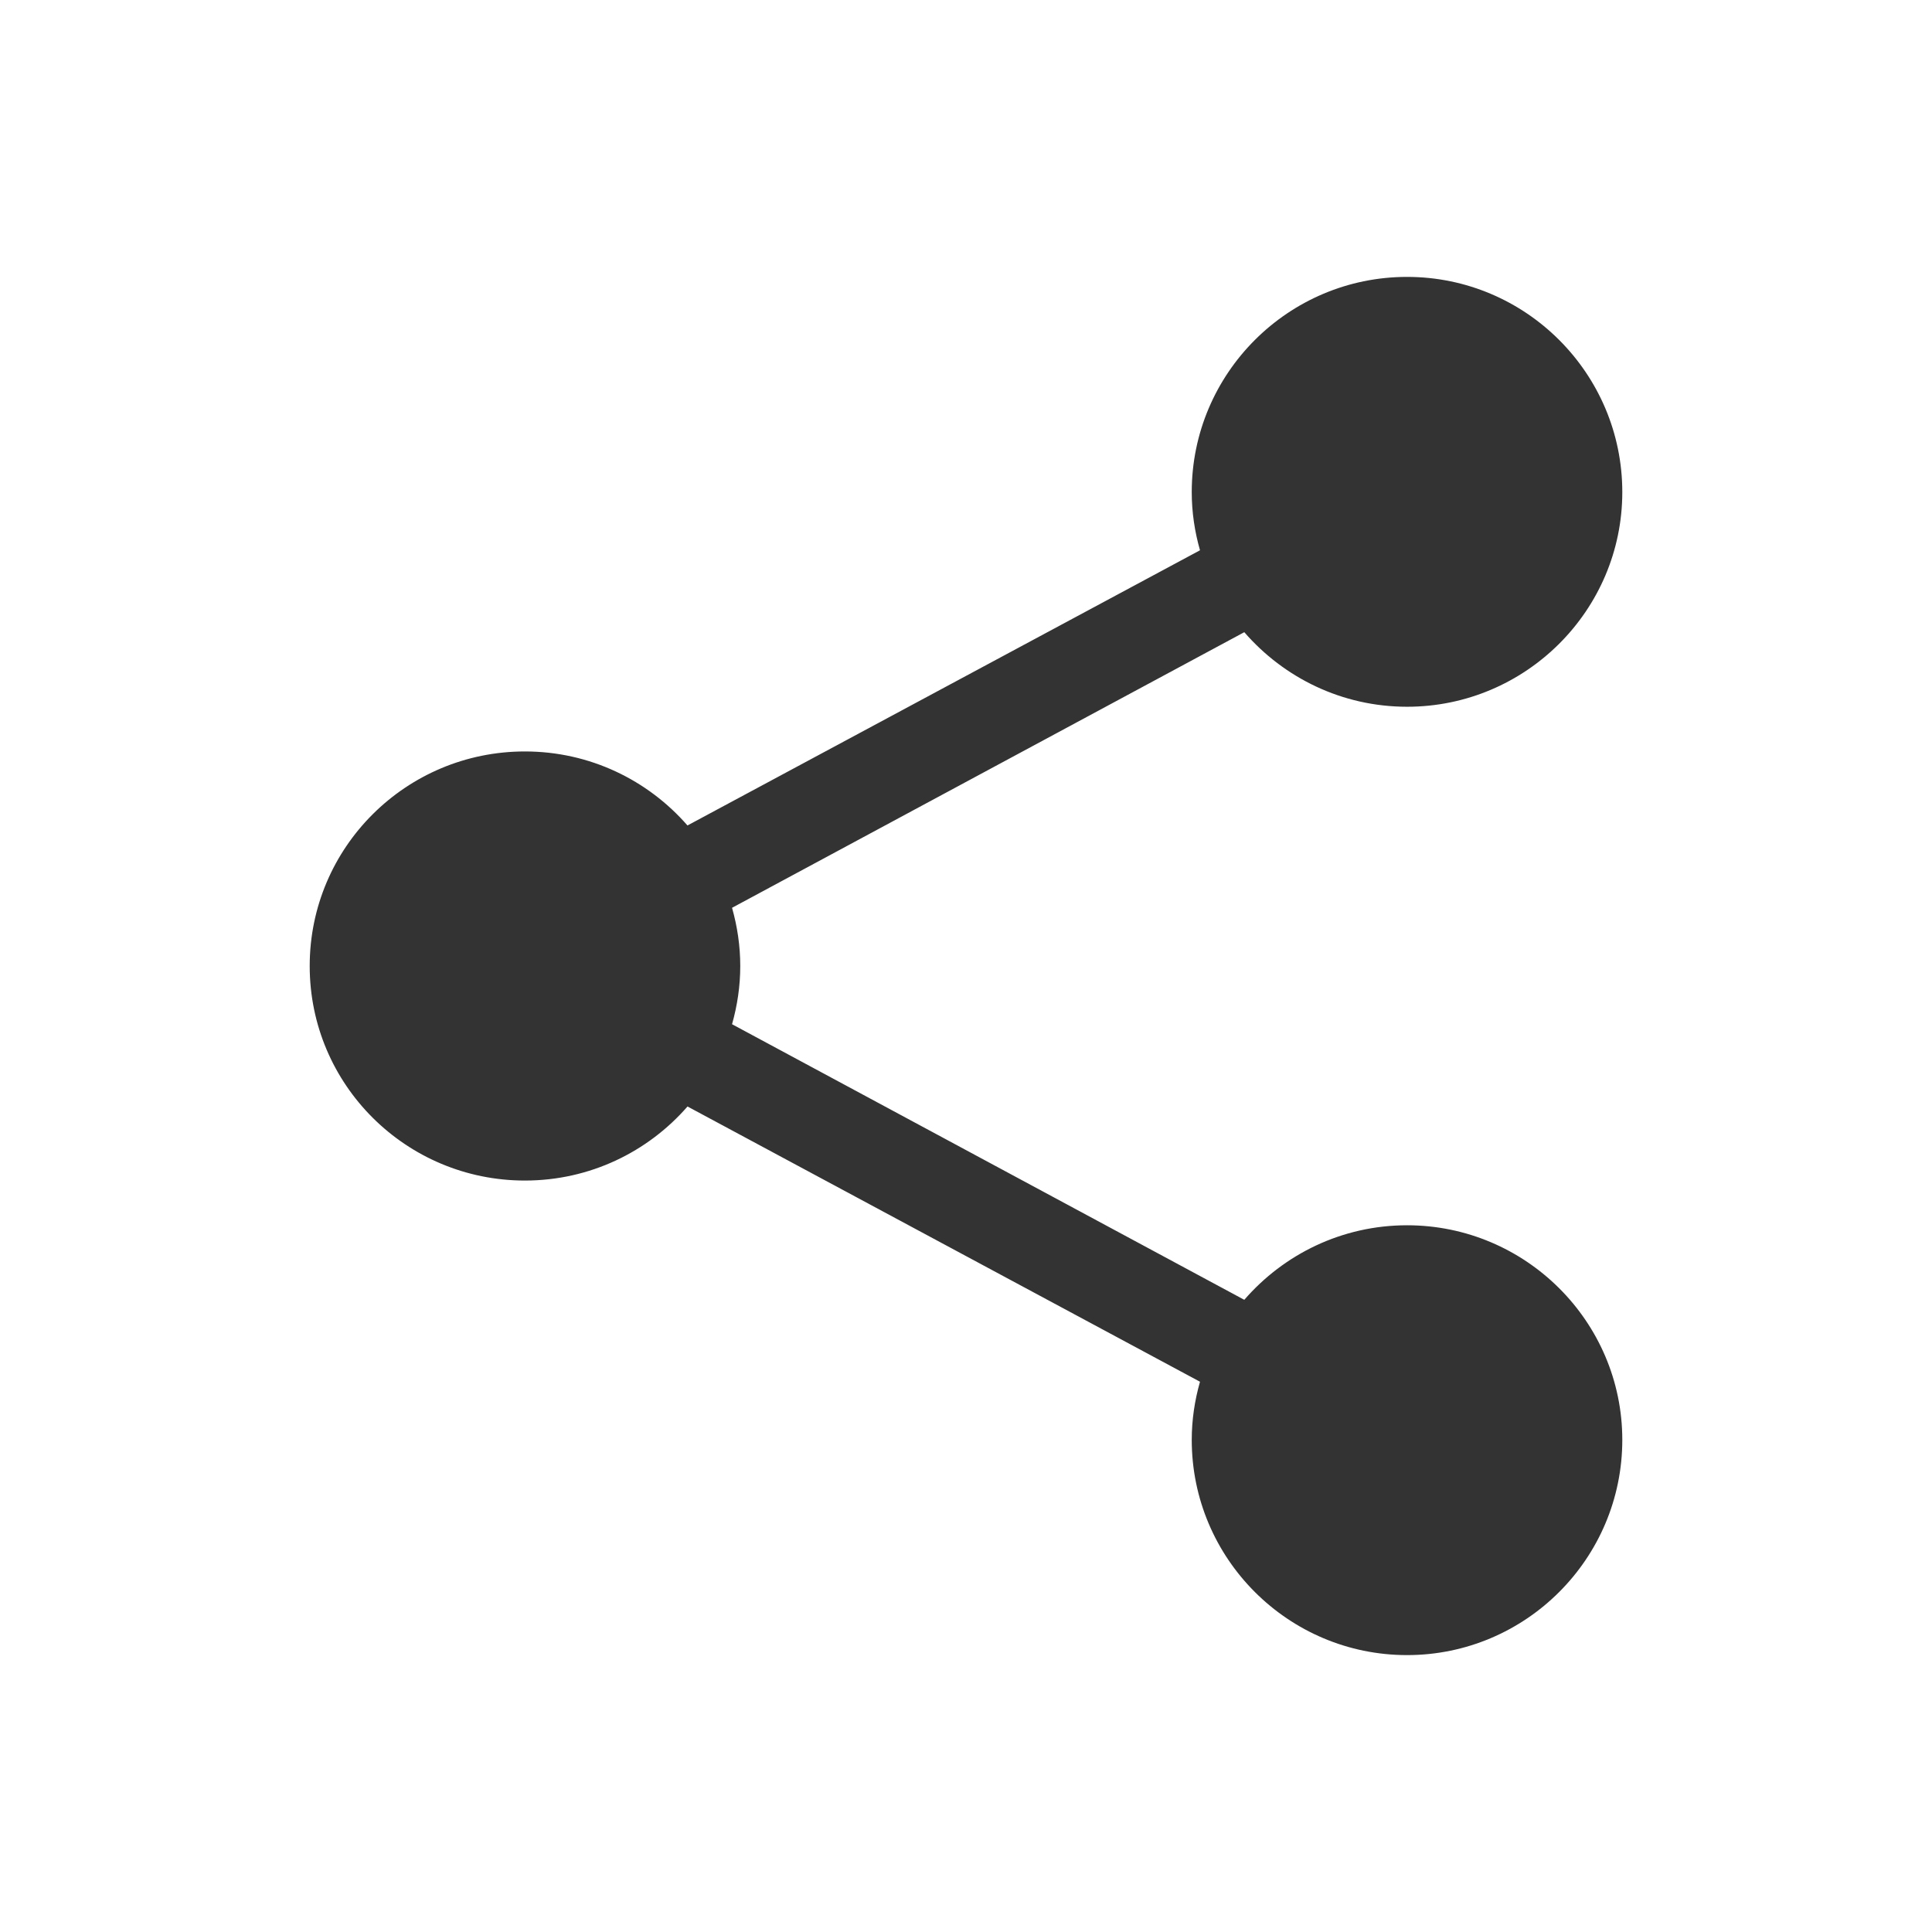
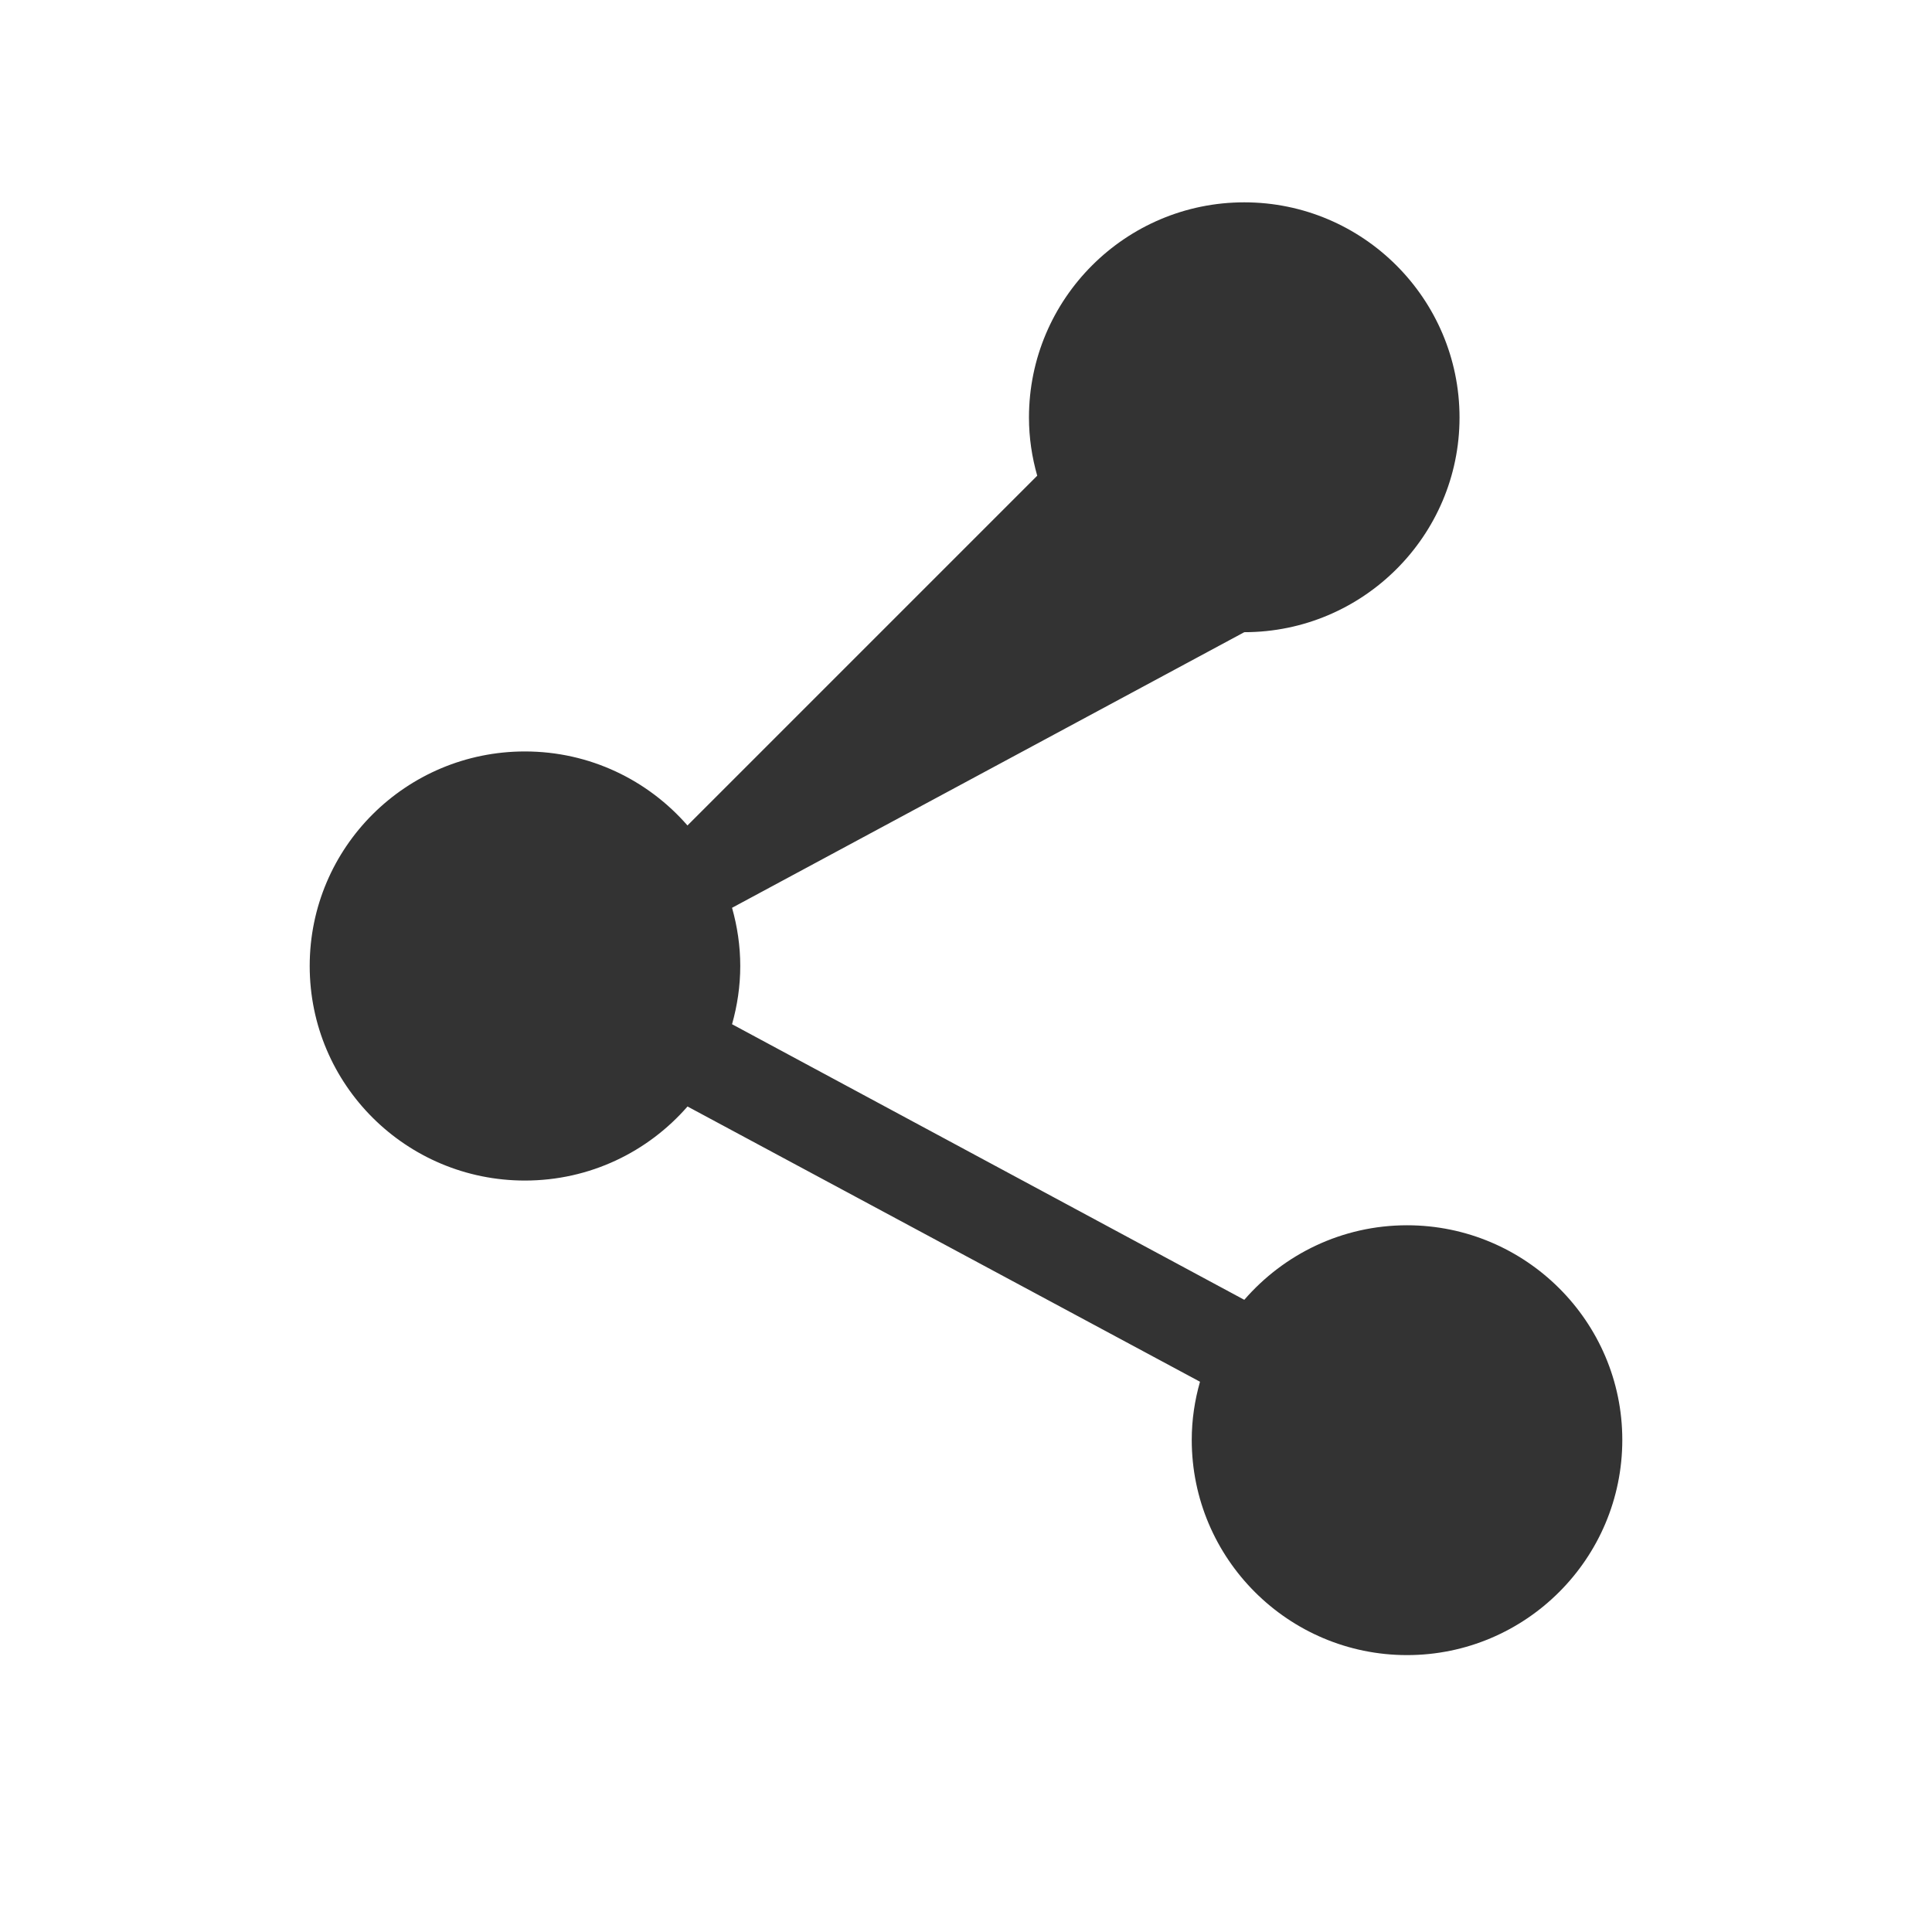
<svg xmlns="http://www.w3.org/2000/svg" version="1.0" x="0px" y="0px" width="96px" height="96px" viewBox="0 0 96 96" enable-background="new 0 0 96 96" xml:space="preserve">
  <g id="_x36__social_share">
-     <path display="inline" fill="#333333" d="M69.916,60.883c-3.232,0-6.123,1.44-8.088,3.704L36.375,50.893   c0.26-0.921,0.408-1.888,0.408-2.893s-0.148-1.972-0.408-2.892l25.453-13.695c1.965,2.264,4.855,3.705,8.088,3.705   c5.898,0,10.695-4.793,10.695-10.666c0-5.897-4.797-10.693-10.695-10.693c-5.904,0-10.699,4.796-10.699,10.693   c0,1.003,0.148,1.97,0.41,2.891L34.16,41.017c-1.962-2.251-4.851-3.678-8.078-3.678c-5.898,0-10.693,4.758-10.693,10.661   c0,5.904,4.795,10.661,10.693,10.661c3.228,0,6.116-1.426,8.08-3.68l25.465,13.677c-0.262,0.921-0.41,1.888-0.41,2.888   c0,5.9,4.795,10.695,10.699,10.695c5.898,0,10.695-4.795,10.695-10.695C80.611,65.674,75.814,60.883,69.916,60.883z" />
+     <path display="inline" fill="#333333" d="M69.916,60.883c-3.232,0-6.123,1.44-8.088,3.704L36.375,50.893   c0.26-0.921,0.408-1.888,0.408-2.893s-0.148-1.972-0.408-2.892l25.453-13.695c5.898,0,10.695-4.793,10.695-10.666c0-5.897-4.797-10.693-10.695-10.693c-5.904,0-10.699,4.796-10.699,10.693   c0,1.003,0.148,1.97,0.41,2.891L34.16,41.017c-1.962-2.251-4.851-3.678-8.078-3.678c-5.898,0-10.693,4.758-10.693,10.661   c0,5.904,4.795,10.661,10.693,10.661c3.228,0,6.116-1.426,8.08-3.68l25.465,13.677c-0.262,0.921-0.41,1.888-0.41,2.888   c0,5.9,4.795,10.695,10.699,10.695c5.898,0,10.695-4.795,10.695-10.695C80.611,65.674,75.814,60.883,69.916,60.883z" />
  </g>
</svg>